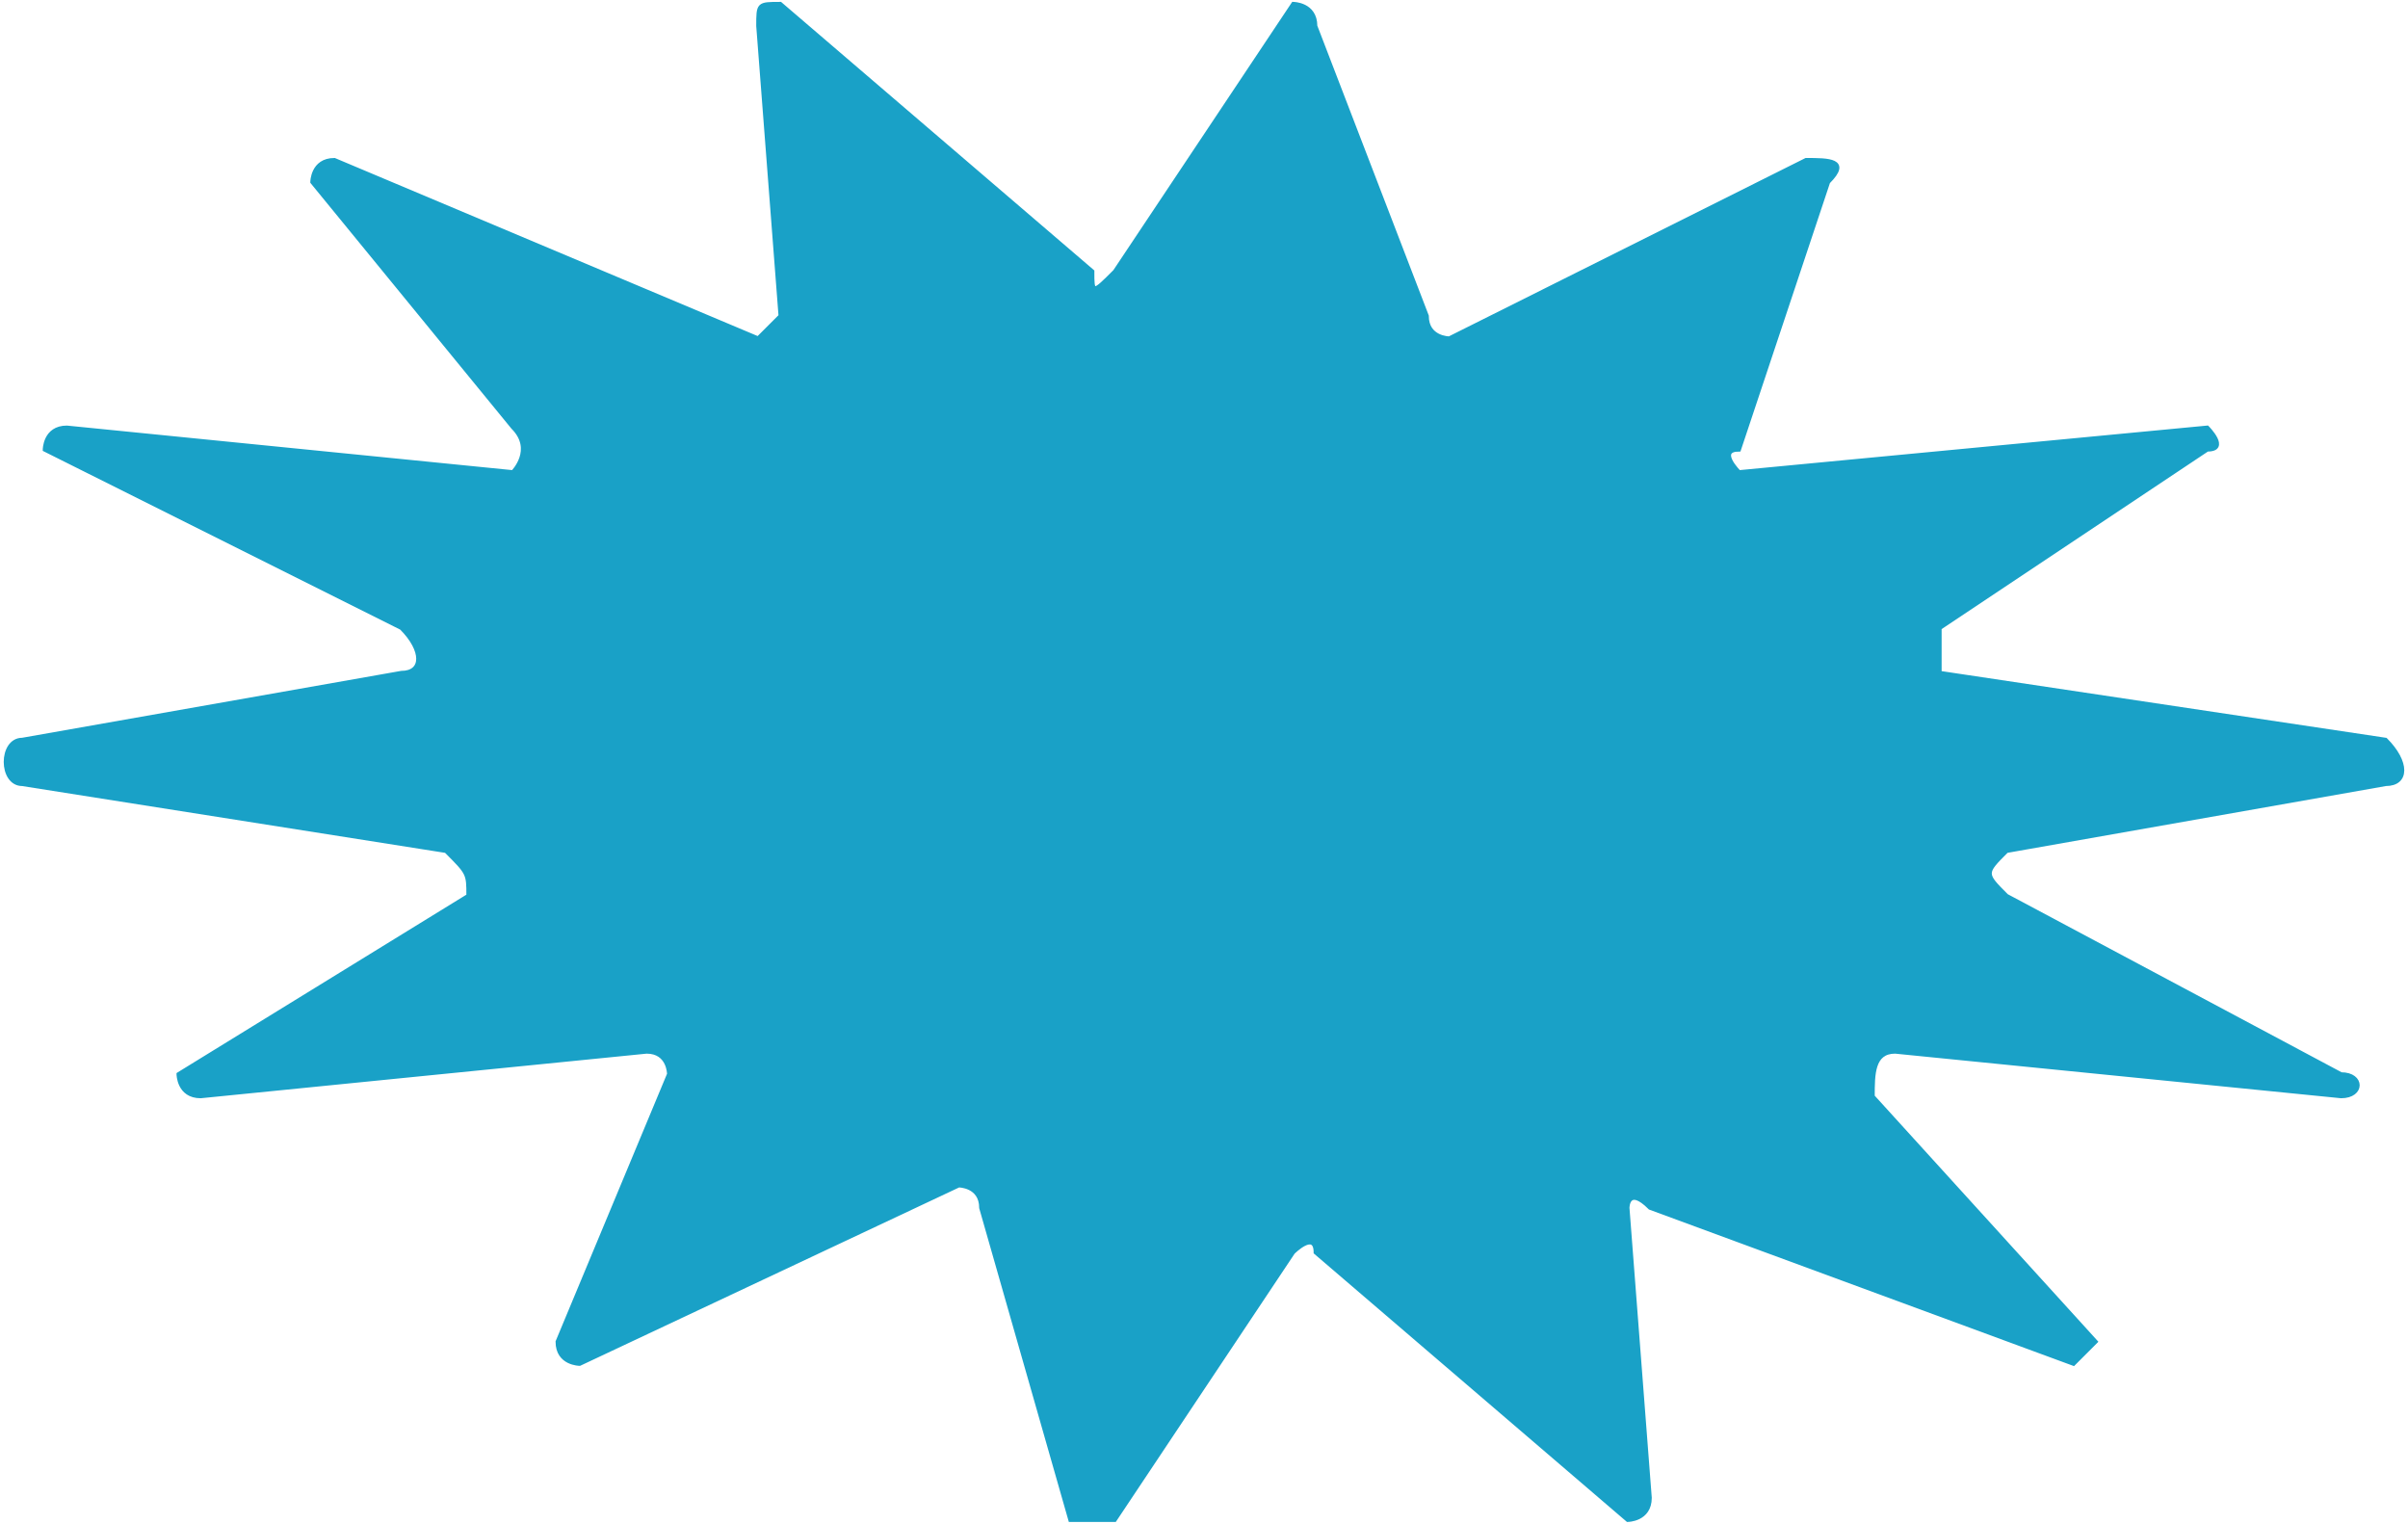
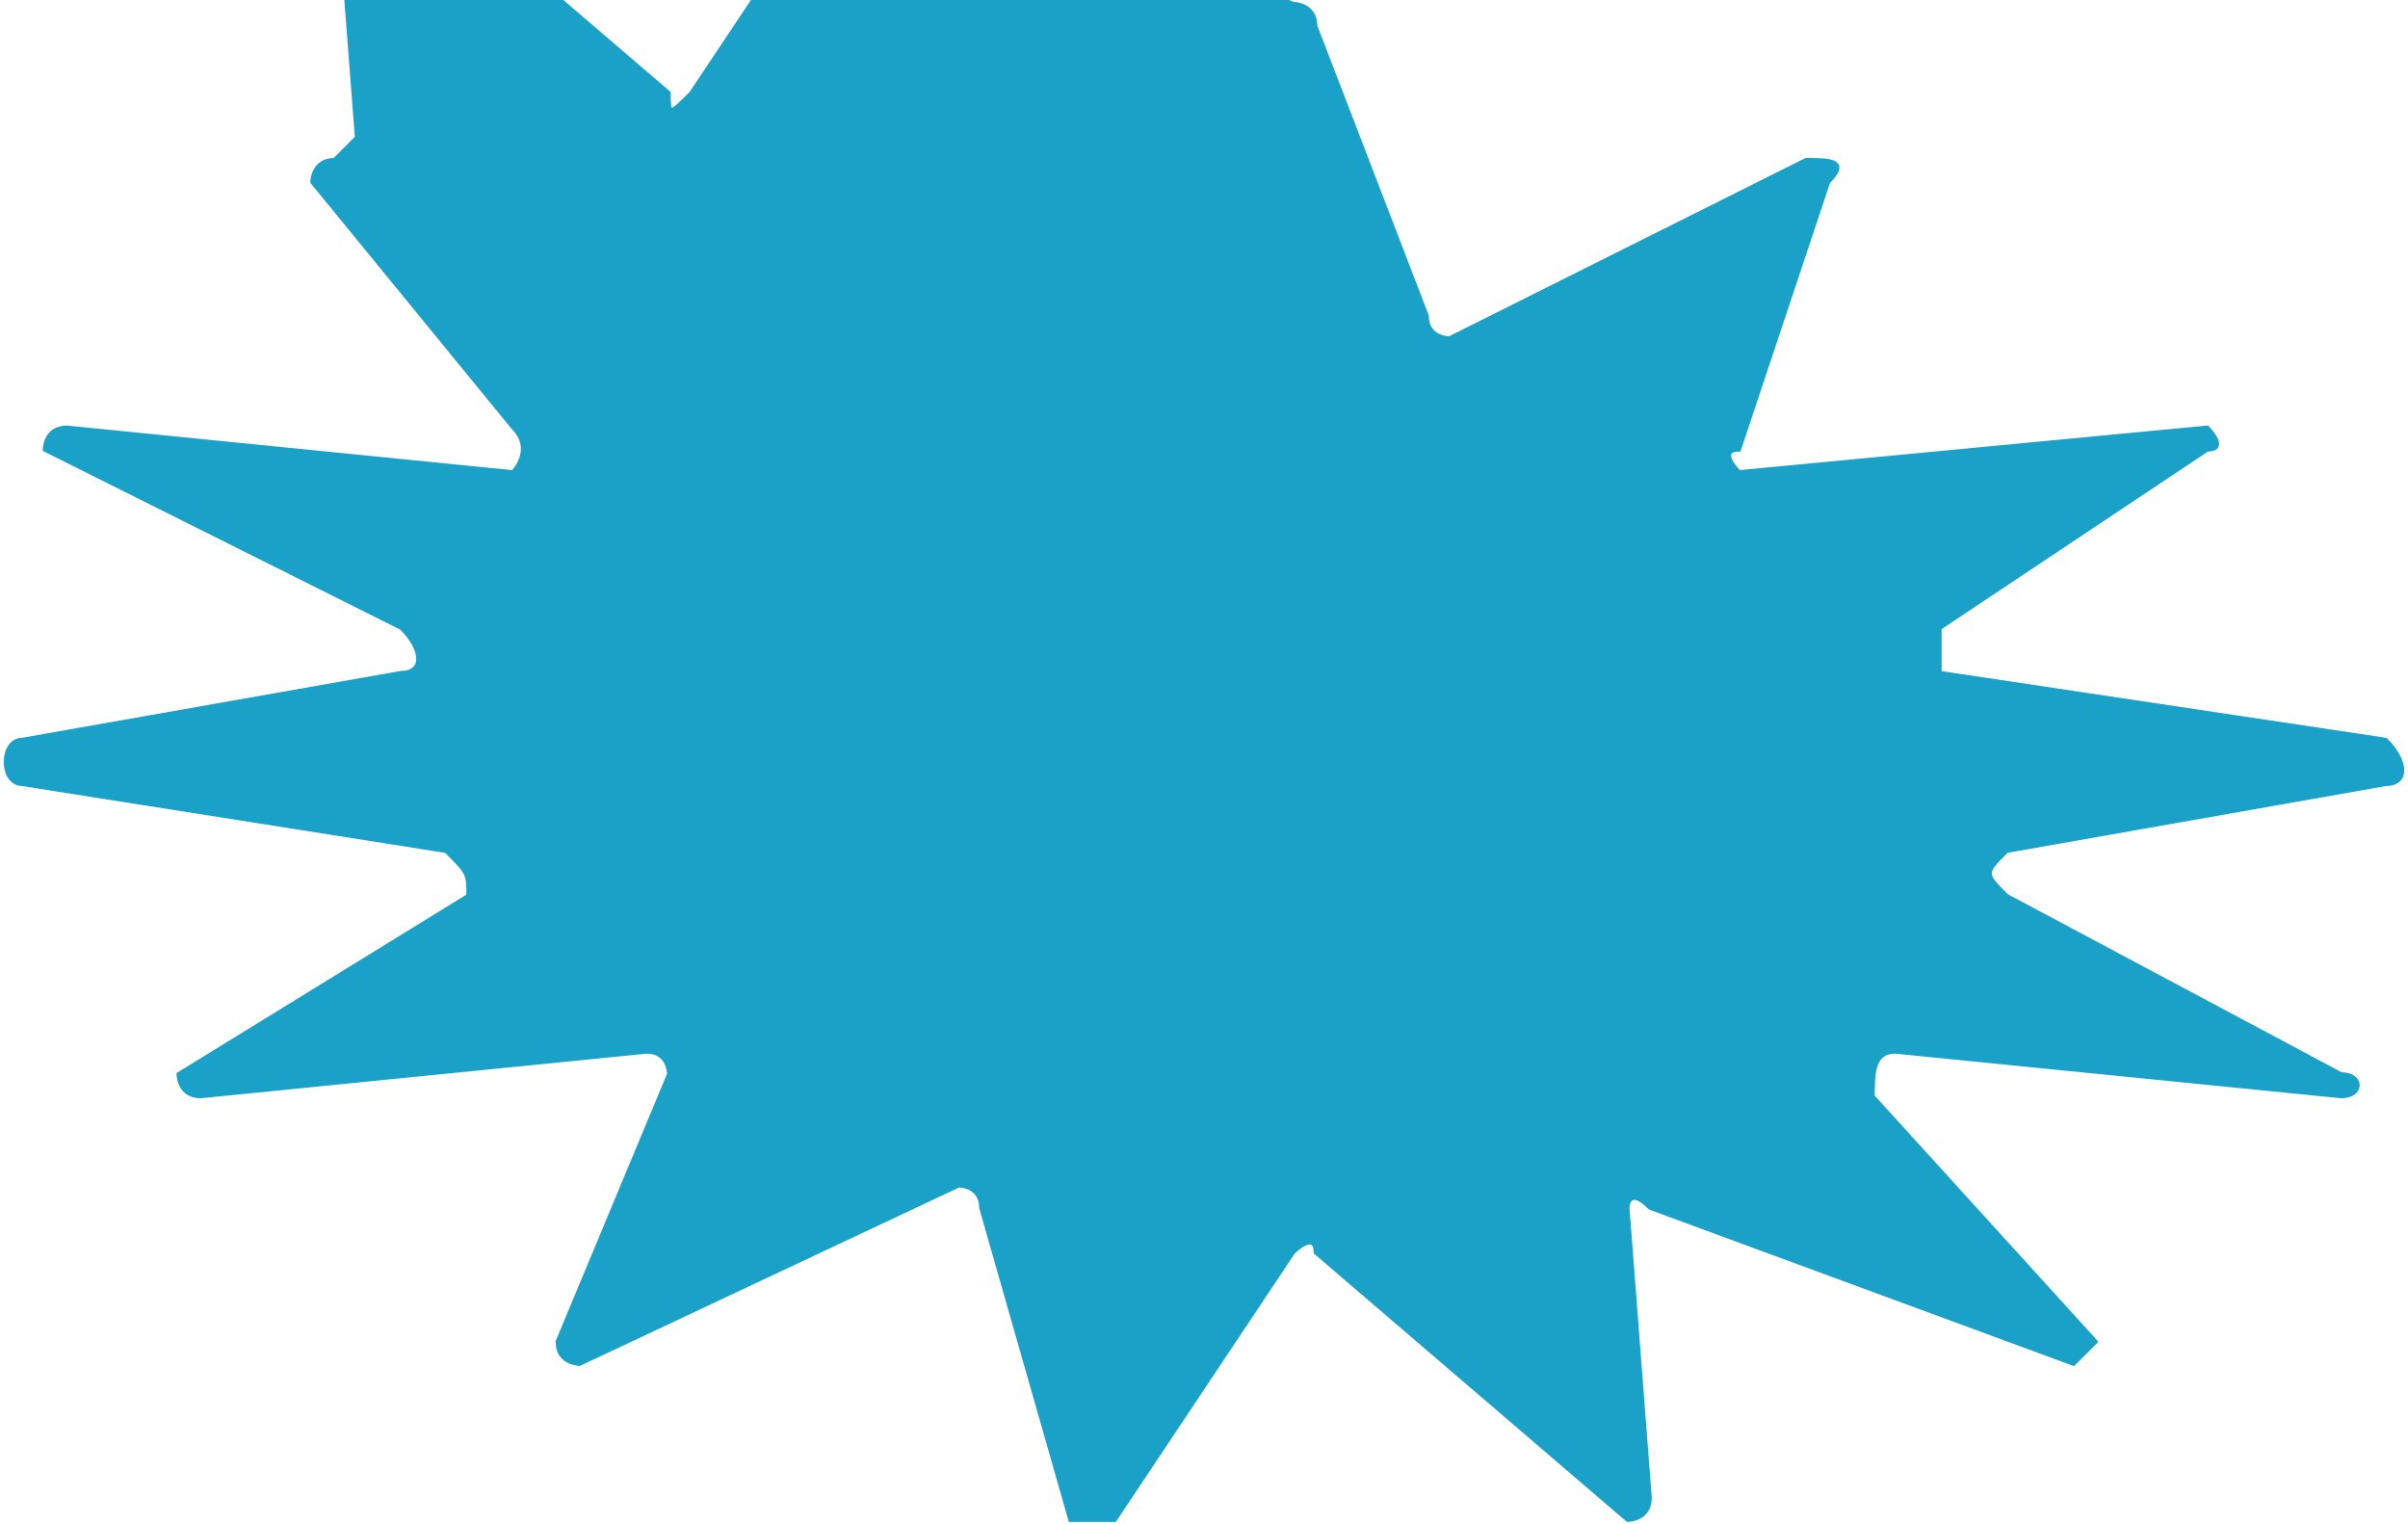
<svg xmlns="http://www.w3.org/2000/svg" xml:space="preserve" width="49.777mm" height="31.495mm" style="shape-rendering:geometricPrecision; text-rendering:geometricPrecision; image-rendering:optimizeQuality; fill-rule:evenodd; clip-rule:evenodd" viewBox="0 0 108 68">
  <defs>
    <style type="text/css">  .str0 {stroke:#19A1C7;stroke-width:0.165} .fil0 {fill:#19A1C7}  </style>
  </defs>
  <g id="Слой_x0020_1">
-     <path class="fil0 str0" d="M58 0c0,0 1,0 1,1l5 13c0,1 1,1 1,1l16 -8c1,0 2,0 1,1l-4 12c-1,0 0,1 0,1l21 -2c0,0 1,1 0,1l-12 8c0,1 0,2 0,2l20 3c1,1 1,2 0,2l-17 3c-1,1 -1,1 0,2l15 8c1,0 1,1 0,1l-20 -2c-1,0 -1,1 -1,2l10 11c0,0 -1,1 -1,1l-19 -7c-1,-1 -1,0 -1,0l1 13c0,1 -1,1 -1,1l-14 -12c0,-1 -1,0 -1,0l-8 12c-1,0 -1,0 -2,0l-4 -14c0,-1 -1,-1 -1,-1l-17 8c0,0 -1,0 -1,-1l5 -12c0,0 0,-1 -1,-1l-20 2c-1,0 -1,-1 -1,-1l13 -8c0,-1 0,-1 -1,-2l-19 -3c-1,0 -1,-2 0,-2l17 -3c1,0 1,-1 0,-2l-16 -8c0,0 0,-1 1,-1l20 2c0,0 1,-1 0,-2l-9 -11c0,0 0,-1 1,-1l19 8c0,0 1,-1 1,-1l-1 -13c0,-1 0,-1 1,-1l14 12c0,1 0,1 1,0l8 -12z" />
+     <path class="fil0 str0" d="M58 0c0,0 1,0 1,1l5 13c0,1 1,1 1,1l16 -8c1,0 2,0 1,1l-4 12c-1,0 0,1 0,1l21 -2c0,0 1,1 0,1l-12 8c0,1 0,2 0,2l20 3c1,1 1,2 0,2l-17 3c-1,1 -1,1 0,2l15 8c1,0 1,1 0,1l-20 -2c-1,0 -1,1 -1,2l10 11c0,0 -1,1 -1,1l-19 -7c-1,-1 -1,0 -1,0l1 13c0,1 -1,1 -1,1l-14 -12c0,-1 -1,0 -1,0l-8 12c-1,0 -1,0 -2,0l-4 -14c0,-1 -1,-1 -1,-1l-17 8c0,0 -1,0 -1,-1l5 -12c0,0 0,-1 -1,-1l-20 2c-1,0 -1,-1 -1,-1l13 -8c0,-1 0,-1 -1,-2l-19 -3c-1,0 -1,-2 0,-2l17 -3c1,0 1,-1 0,-2l-16 -8c0,0 0,-1 1,-1l20 2c0,0 1,-1 0,-2l-9 -11c0,0 0,-1 1,-1c0,0 1,-1 1,-1l-1 -13c0,-1 0,-1 1,-1l14 12c0,1 0,1 1,0l8 -12z" />
  </g>
</svg>